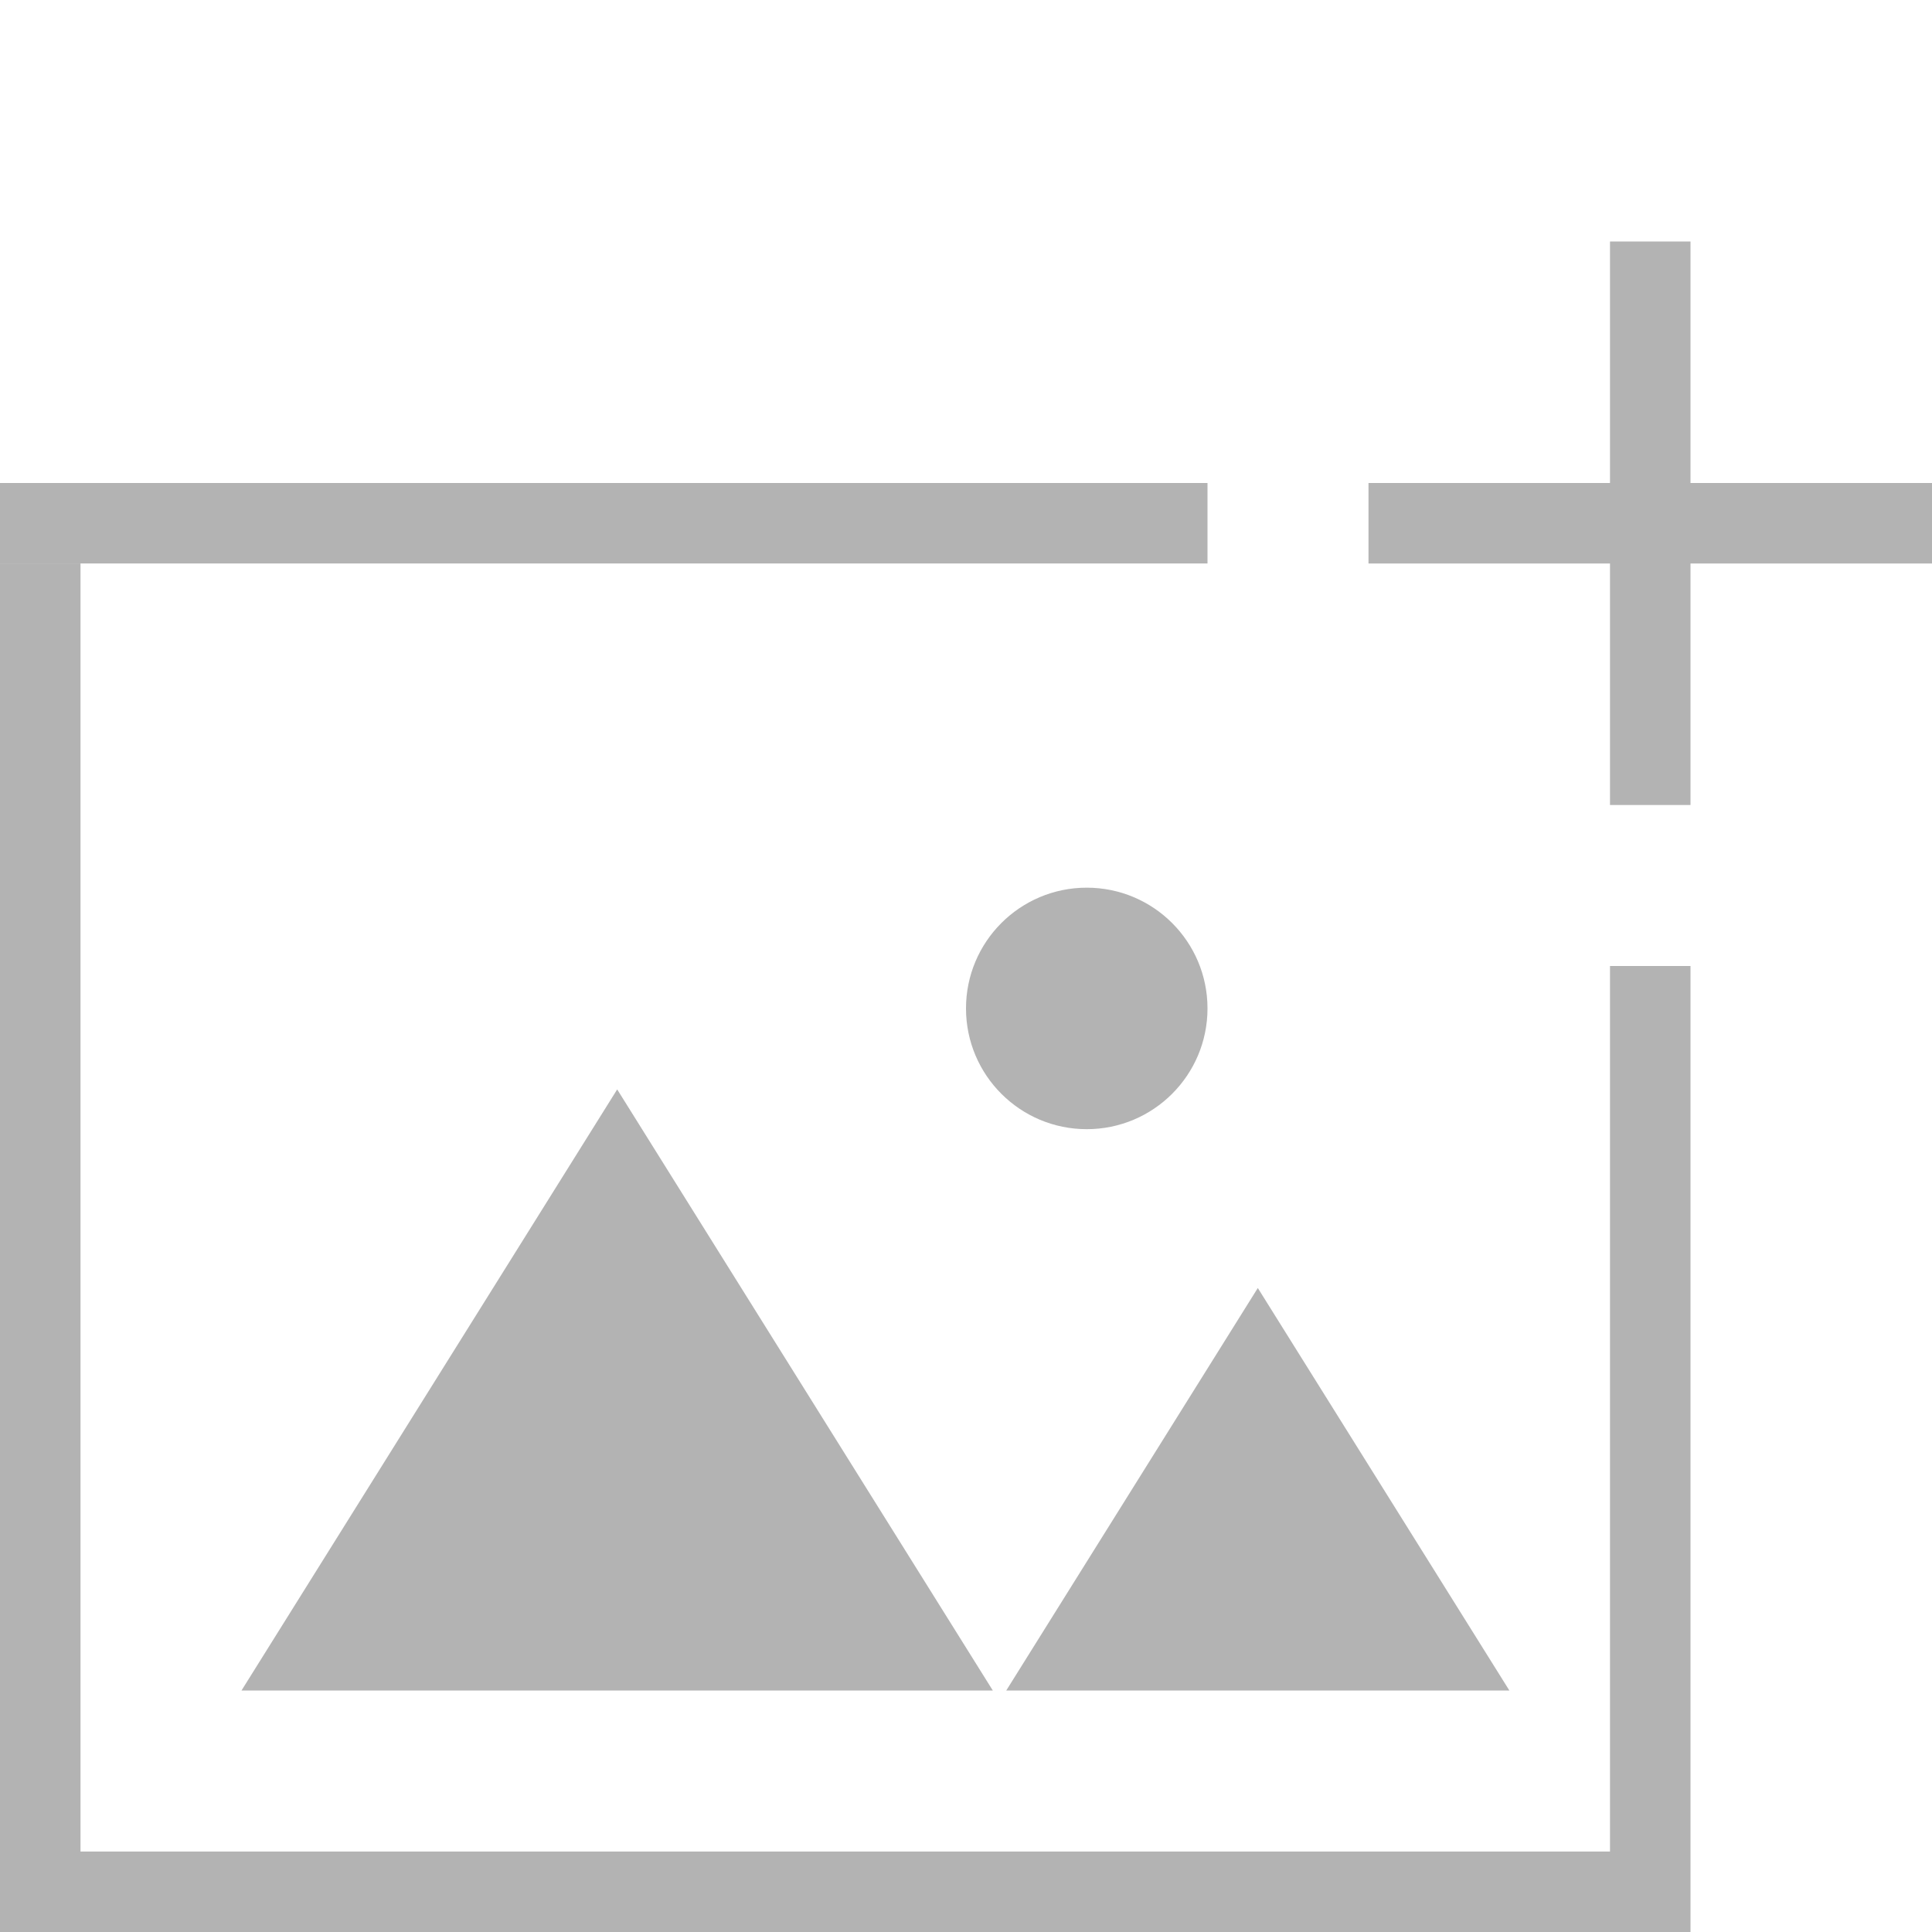
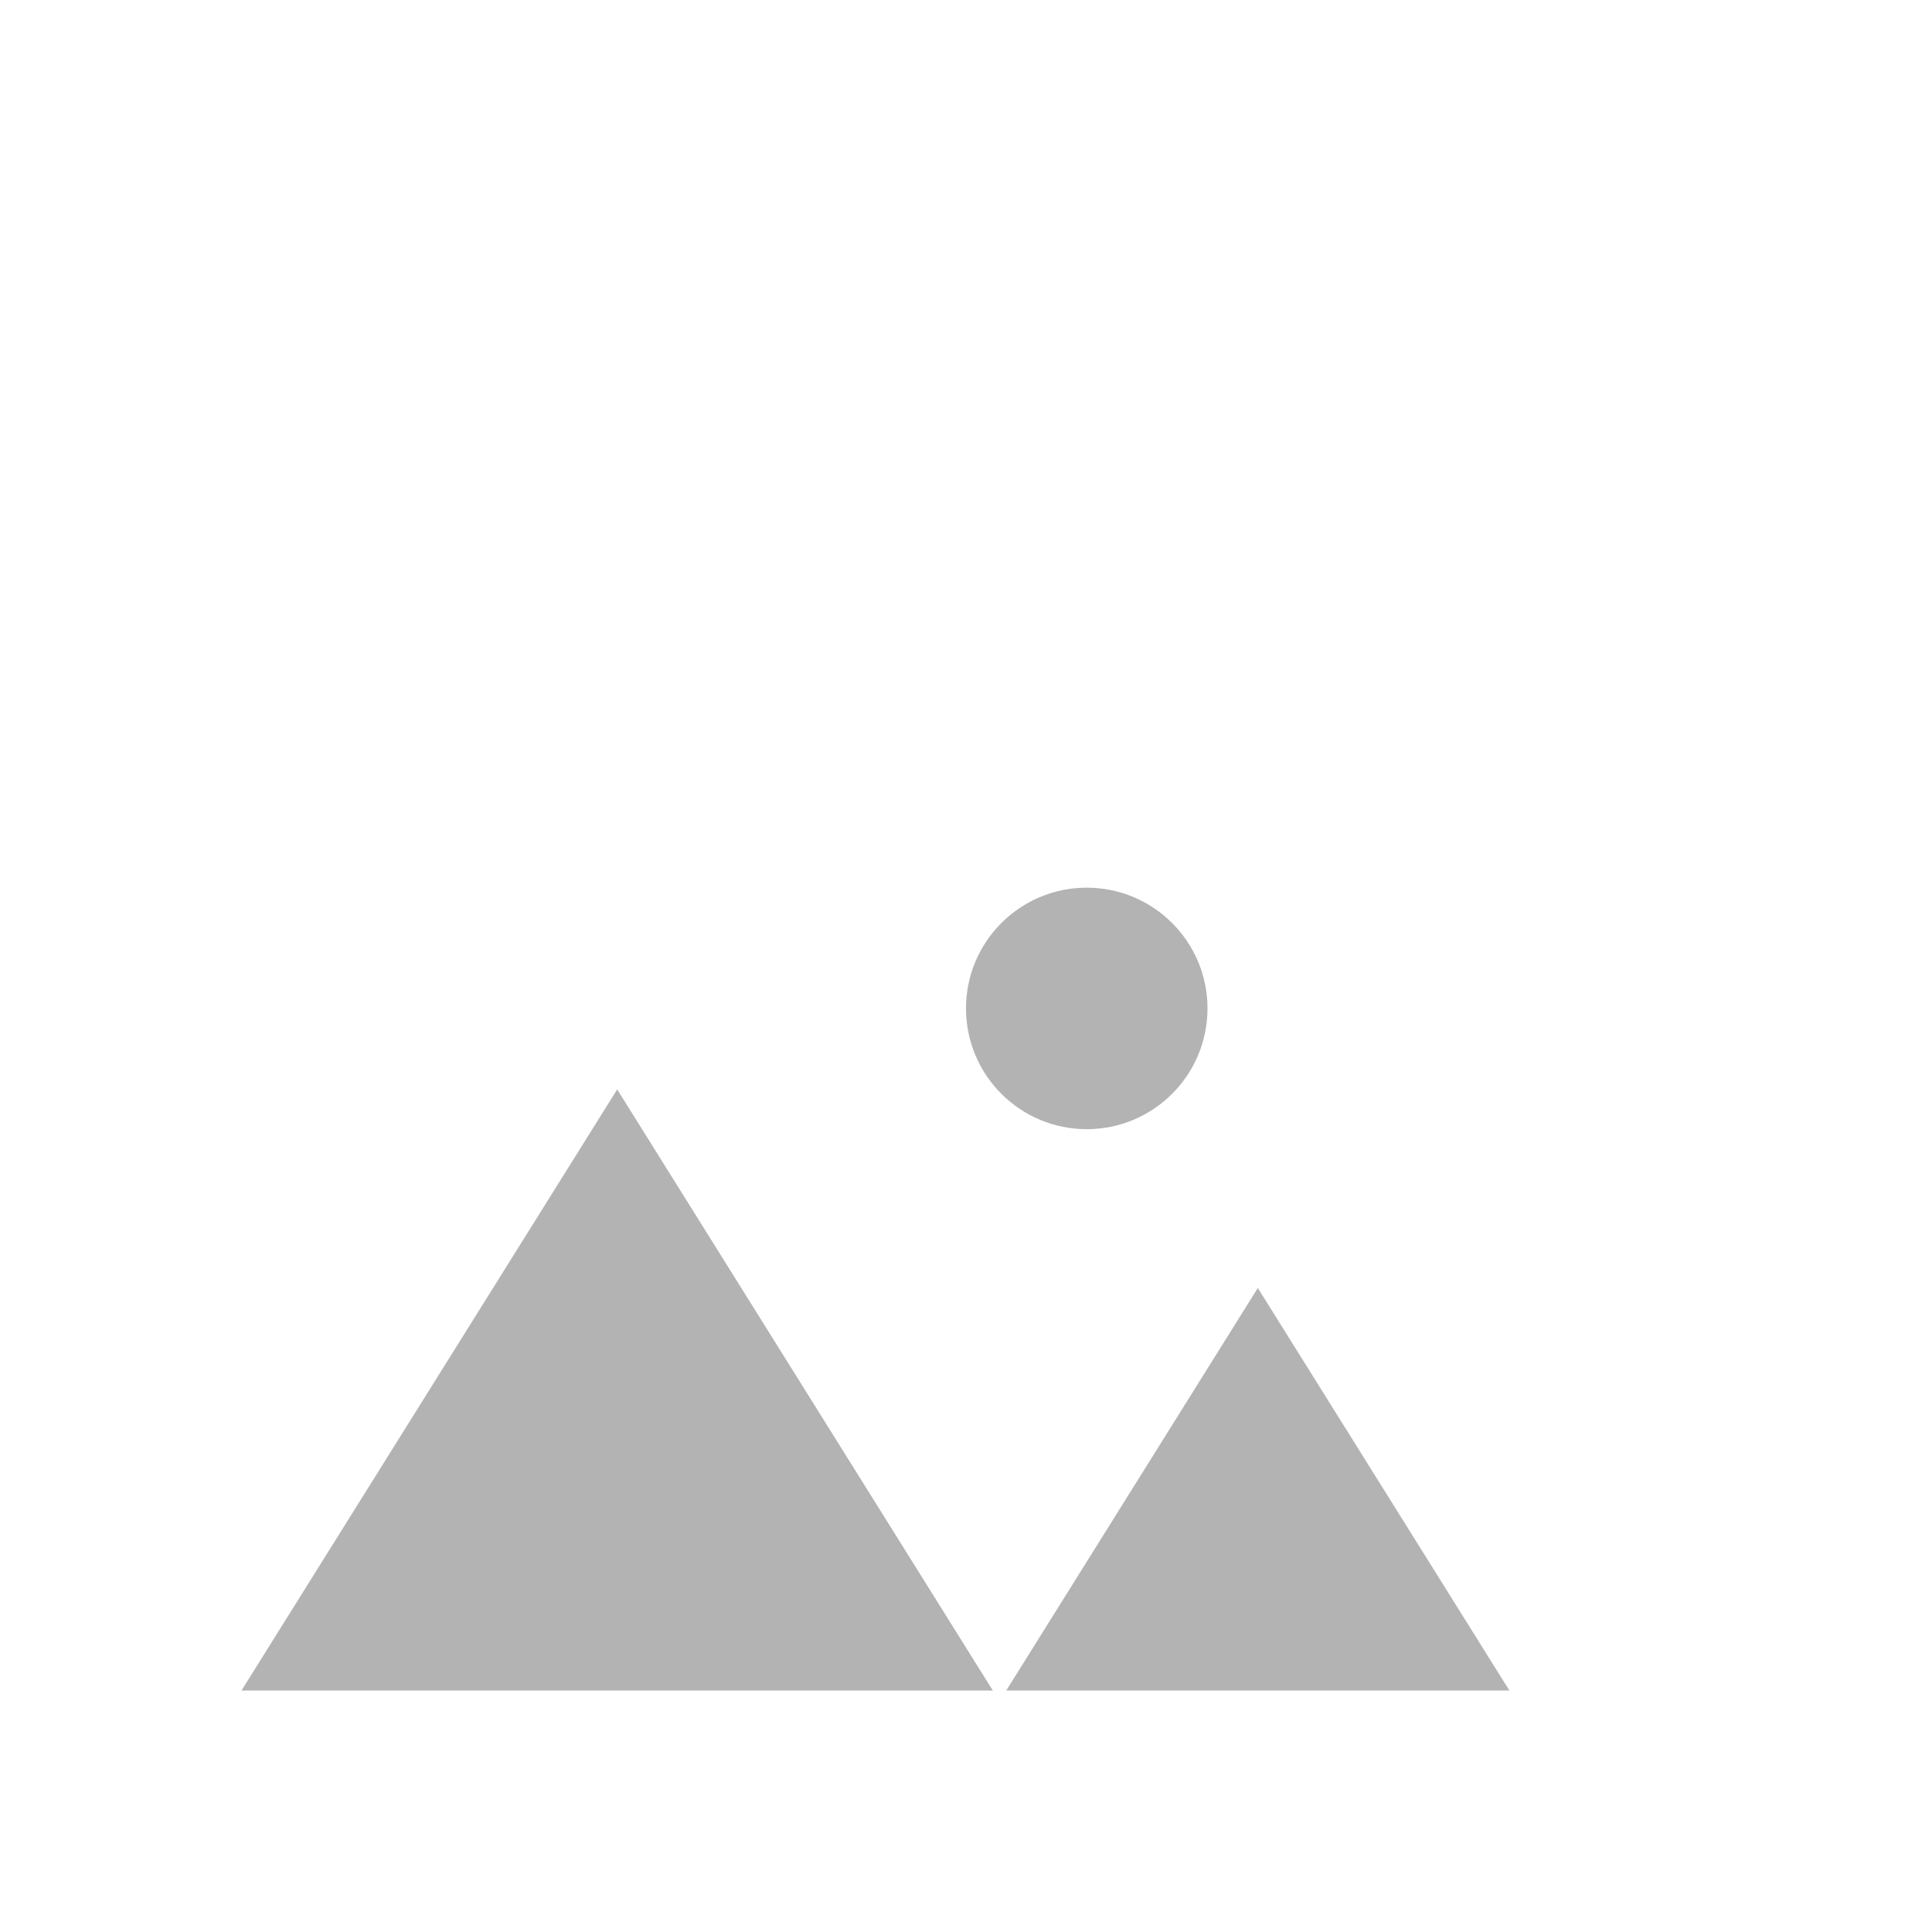
<svg xmlns="http://www.w3.org/2000/svg" width="24" height="24">
-   <path fill="none" stroke="#B3B3B3" stroke-miterlimit="10" d="M.5 7v16.5h20V12M15 6.5H0" />
  <path fill="#B3B3B3" d="M12.333 21H3l4.667-7.467zm6.417 0H12.5l3.125-5z" />
  <circle fill="#B3B3B3" cx="13.5" cy="12.527" r="1.5" />
-   <path fill="none" stroke="#B3B3B3" stroke-miterlimit="10" d="M17 6.5h7M20.5 10V3" />
</svg>